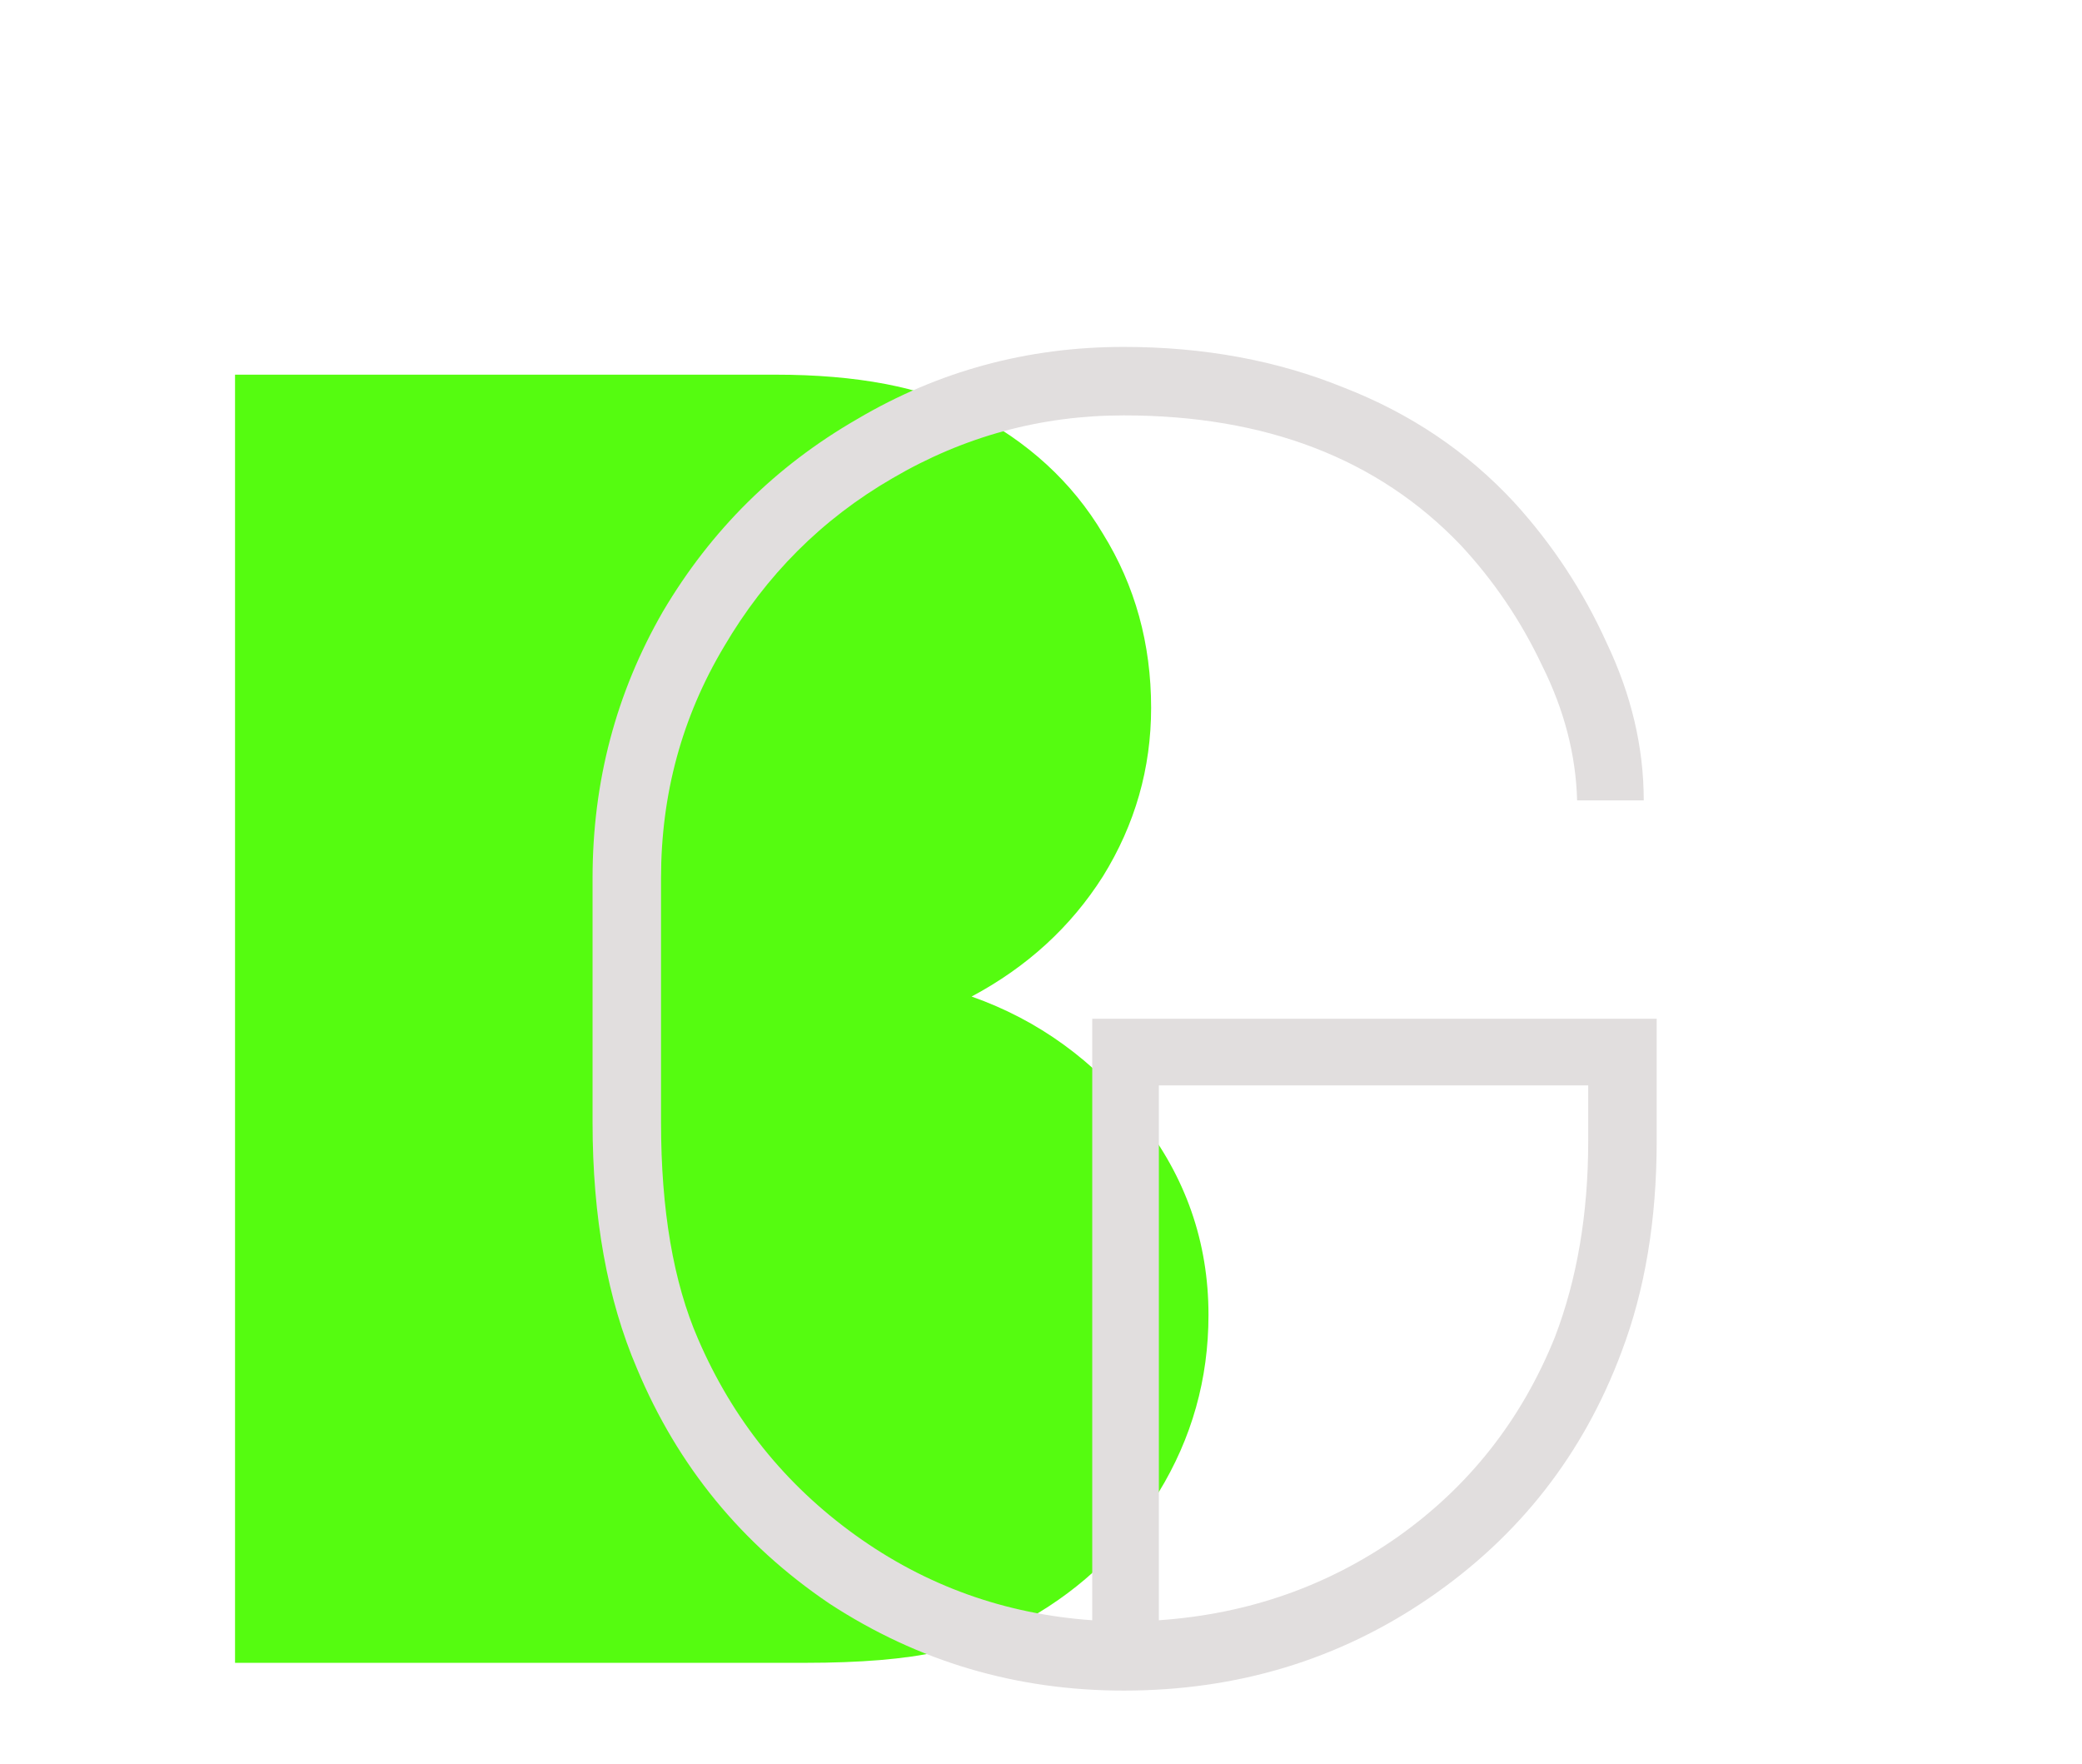
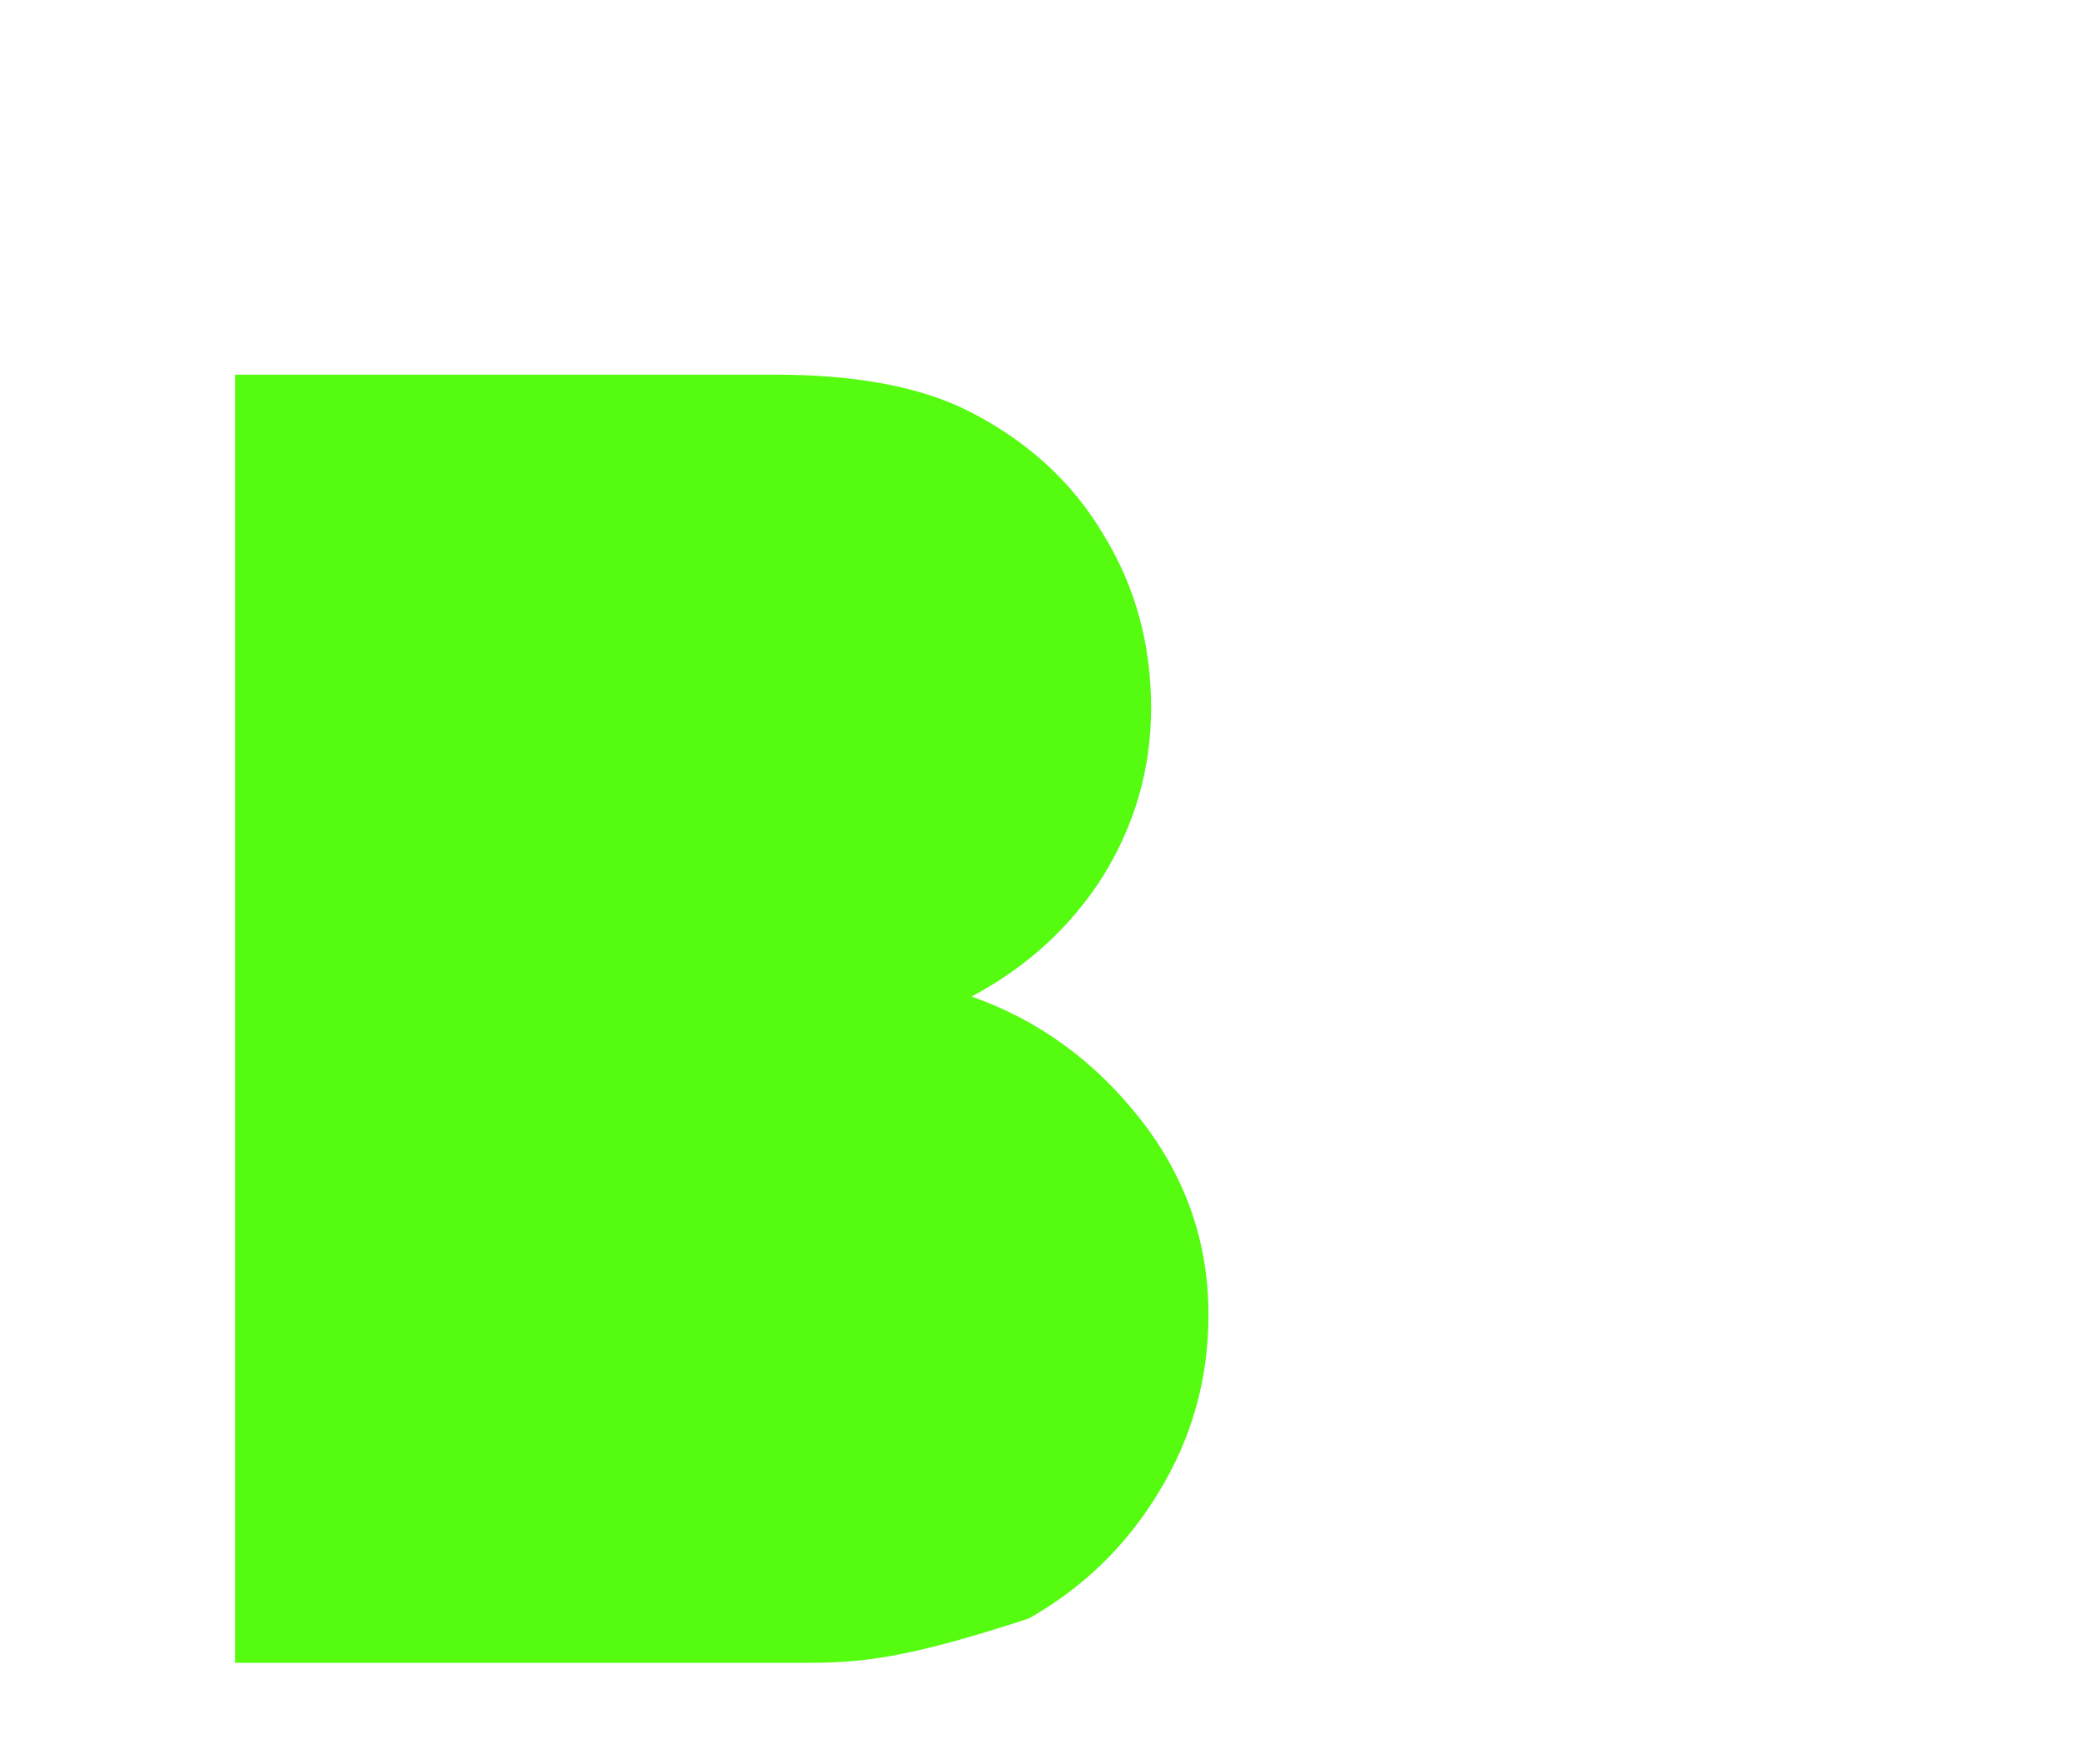
<svg xmlns="http://www.w3.org/2000/svg" width="144" height="122" viewBox="0 0 144 122" fill="none">
-   <path d="M53.632 25.912C59.264 25.912 63.744 26.765 67.072 28.472C71.083 30.52 74.155 33.336 76.288 36.92C78.507 40.504 79.616 44.515 79.616 48.952C79.616 53.133 78.507 57.016 76.288 60.6C74.069 64.099 71.04 66.872 67.2 68.92C71.808 70.541 75.691 73.357 78.848 77.368C82.005 81.379 83.584 85.901 83.584 90.936C83.584 95.373 82.432 99.469 80.128 103.224C77.909 106.893 74.923 109.795 71.168 111.928C69.291 112.952 67.2 113.72 64.896 114.232C62.592 114.744 59.52 115 55.68 115H16.256V25.912H53.632Z" fill="#55FC10" />
-   <path d="M77.72 28.728C72.003 28.728 66.669 30.179 61.72 33.08C56.856 35.896 52.973 39.779 50.072 44.728C47.171 49.592 45.72 54.925 45.72 60.728V77.624C45.72 83.683 46.573 88.675 48.28 92.6C50.669 98.147 54.296 102.669 59.16 106.168C64.024 109.667 69.485 111.629 75.544 112.056V70.456H114.584V78.904C114.584 84.365 113.773 89.229 112.152 93.496C109.507 100.579 105.069 106.253 98.84 110.52C92.611 114.787 85.571 116.92 77.72 116.92C70.296 116.92 63.512 114.915 57.368 110.904C51.309 106.808 46.872 101.389 44.056 94.648C42.008 89.869 40.984 84.195 40.984 77.624V60.728C40.984 54.072 42.605 47.928 45.848 42.296C49.176 36.664 53.656 32.227 59.288 28.984C64.92 25.656 71.064 23.992 77.72 23.992C83.267 23.992 88.344 24.931 92.952 26.808C97.56 28.6 101.485 31.245 104.728 34.744C107.373 37.645 109.507 40.888 111.128 44.472C112.835 48.056 113.688 51.683 113.688 55.352H109.08C108.995 52.195 108.184 49.08 106.648 46.008C105.197 42.936 103.32 40.163 101.016 37.688C95.299 31.715 87.533 28.728 77.72 28.728ZM109.848 75.064H80.152V112.056C86.296 111.629 91.8 109.709 96.664 106.296C101.613 102.797 105.24 98.189 107.544 92.472C109.08 88.461 109.848 83.939 109.848 78.904V75.064Z" fill="#E1DEDE" />
+   <path d="M53.632 25.912C59.264 25.912 63.744 26.765 67.072 28.472C71.083 30.52 74.155 33.336 76.288 36.92C78.507 40.504 79.616 44.515 79.616 48.952C79.616 53.133 78.507 57.016 76.288 60.6C74.069 64.099 71.04 66.872 67.2 68.92C71.808 70.541 75.691 73.357 78.848 77.368C82.005 81.379 83.584 85.901 83.584 90.936C83.584 95.373 82.432 99.469 80.128 103.224C77.909 106.893 74.923 109.795 71.168 111.928C62.592 114.744 59.52 115 55.68 115H16.256V25.912H53.632Z" fill="#55FC10" />
</svg>